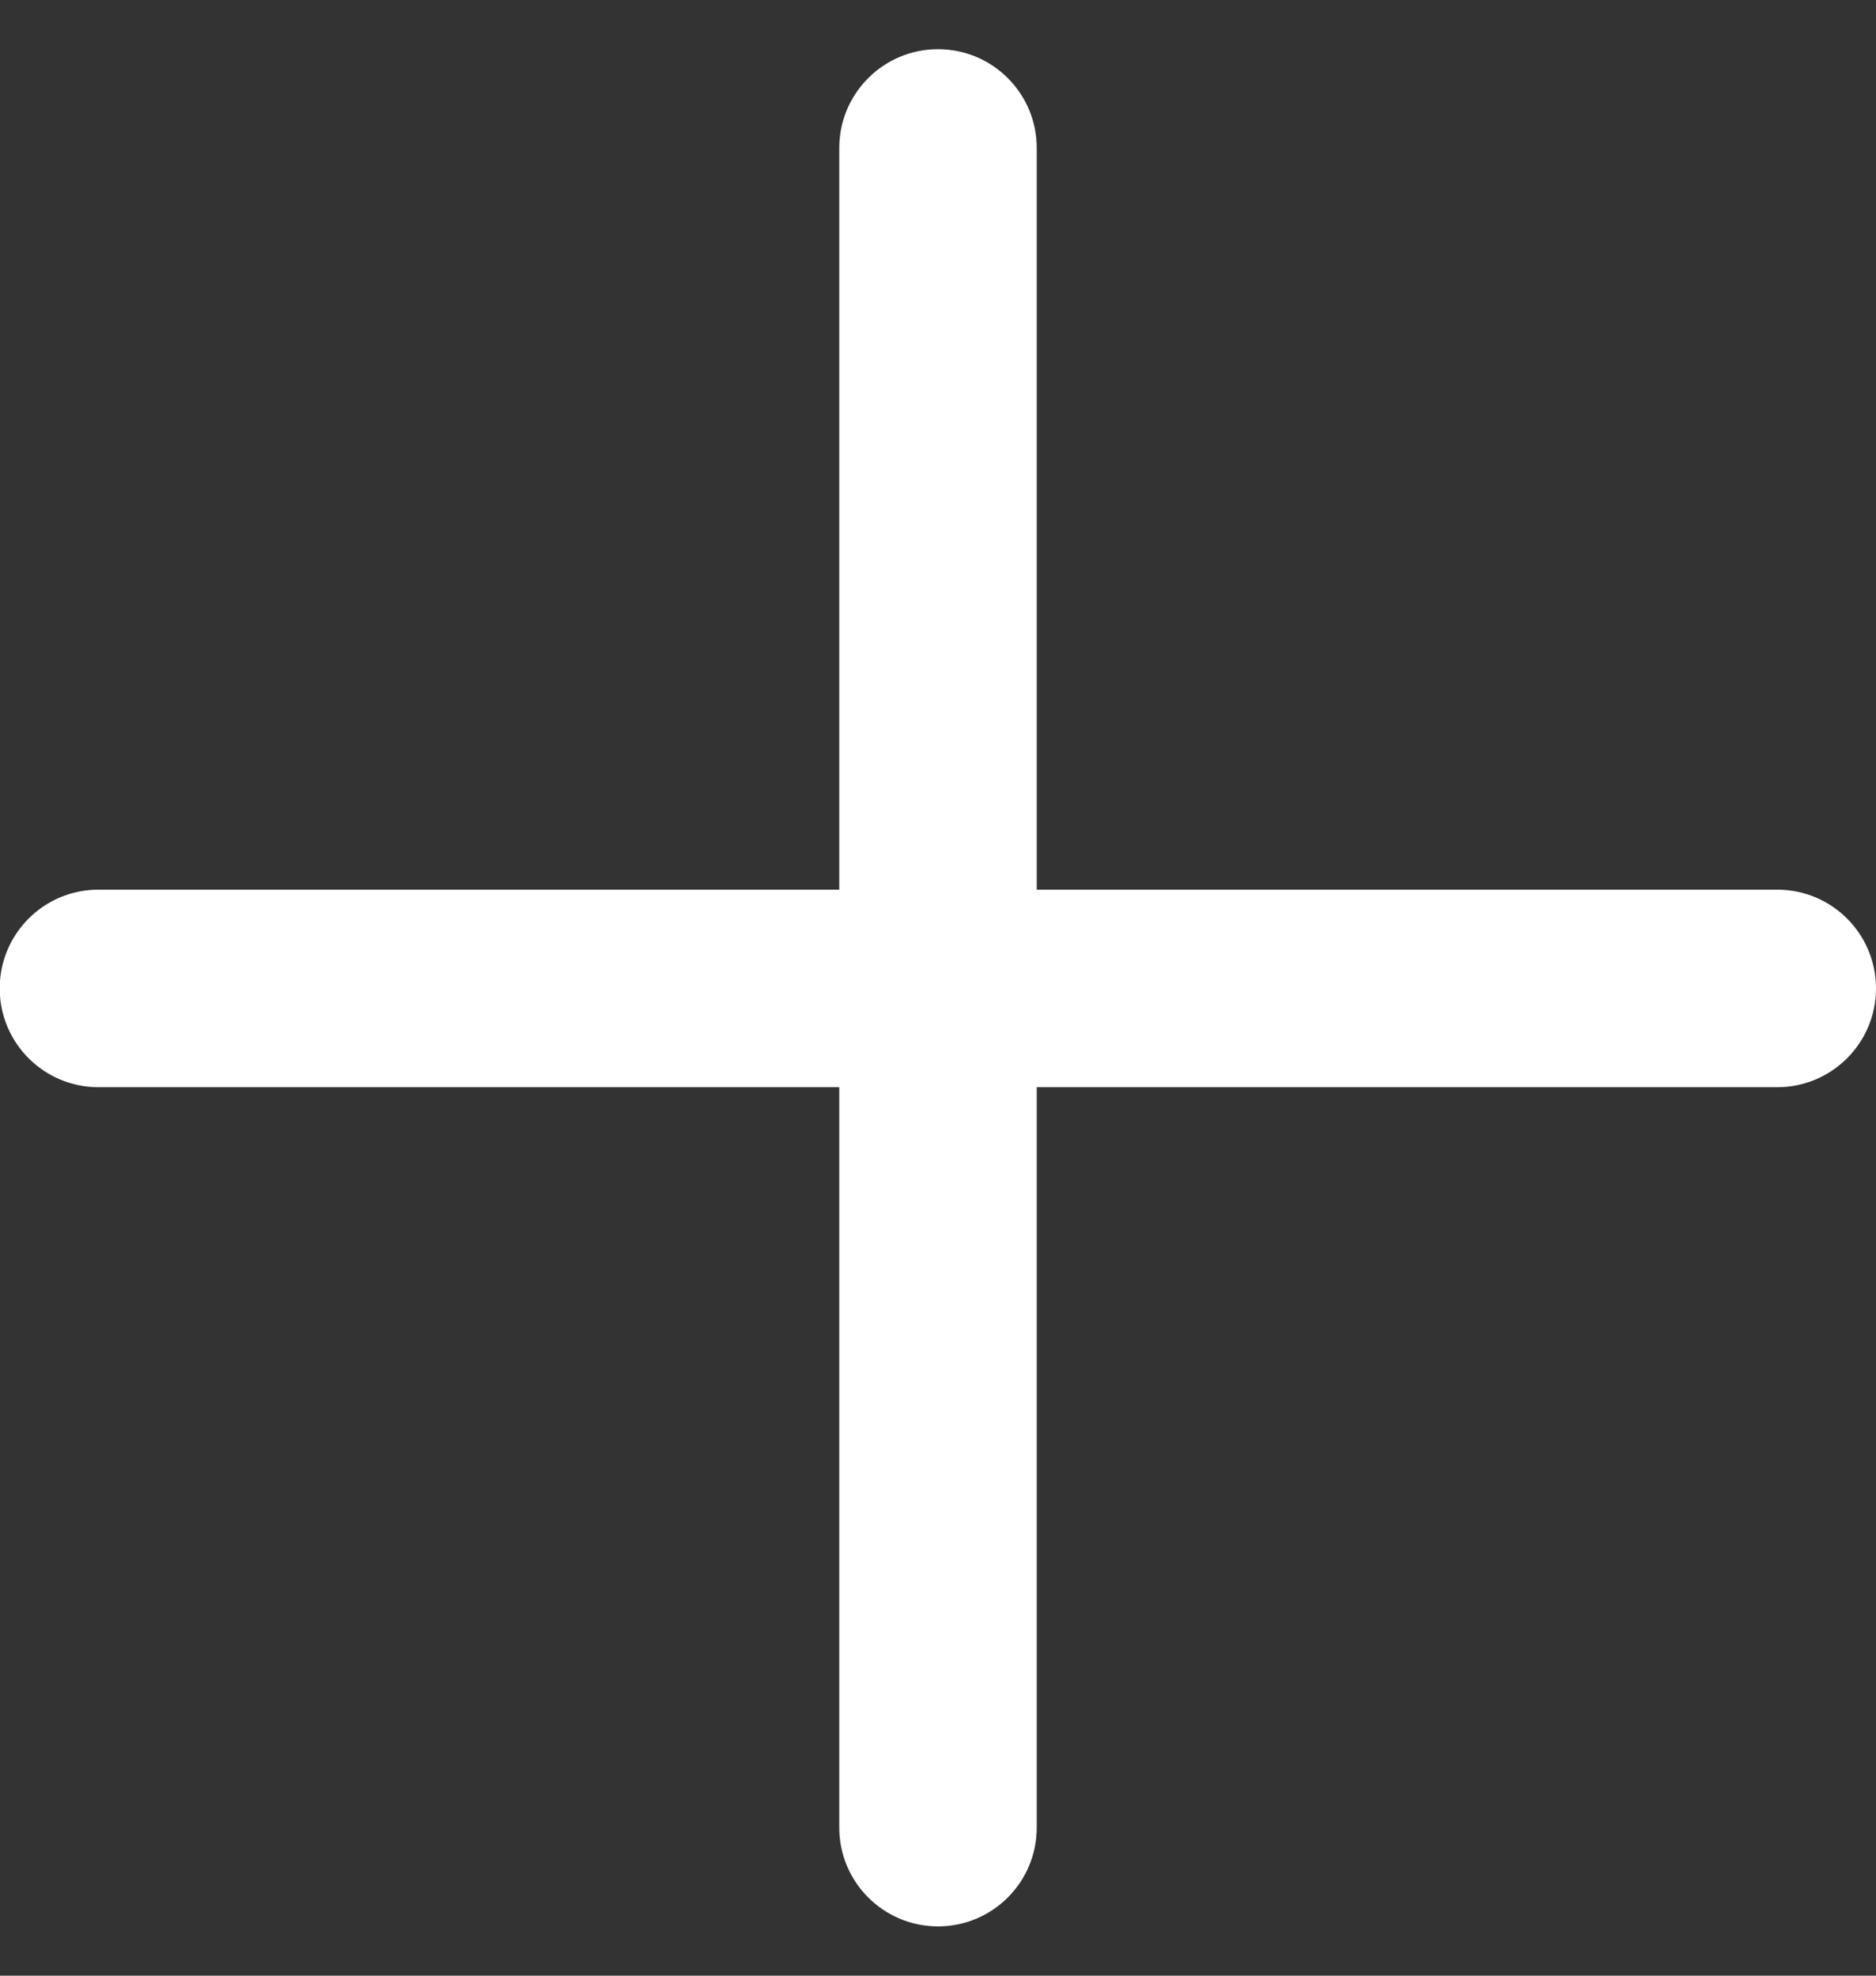
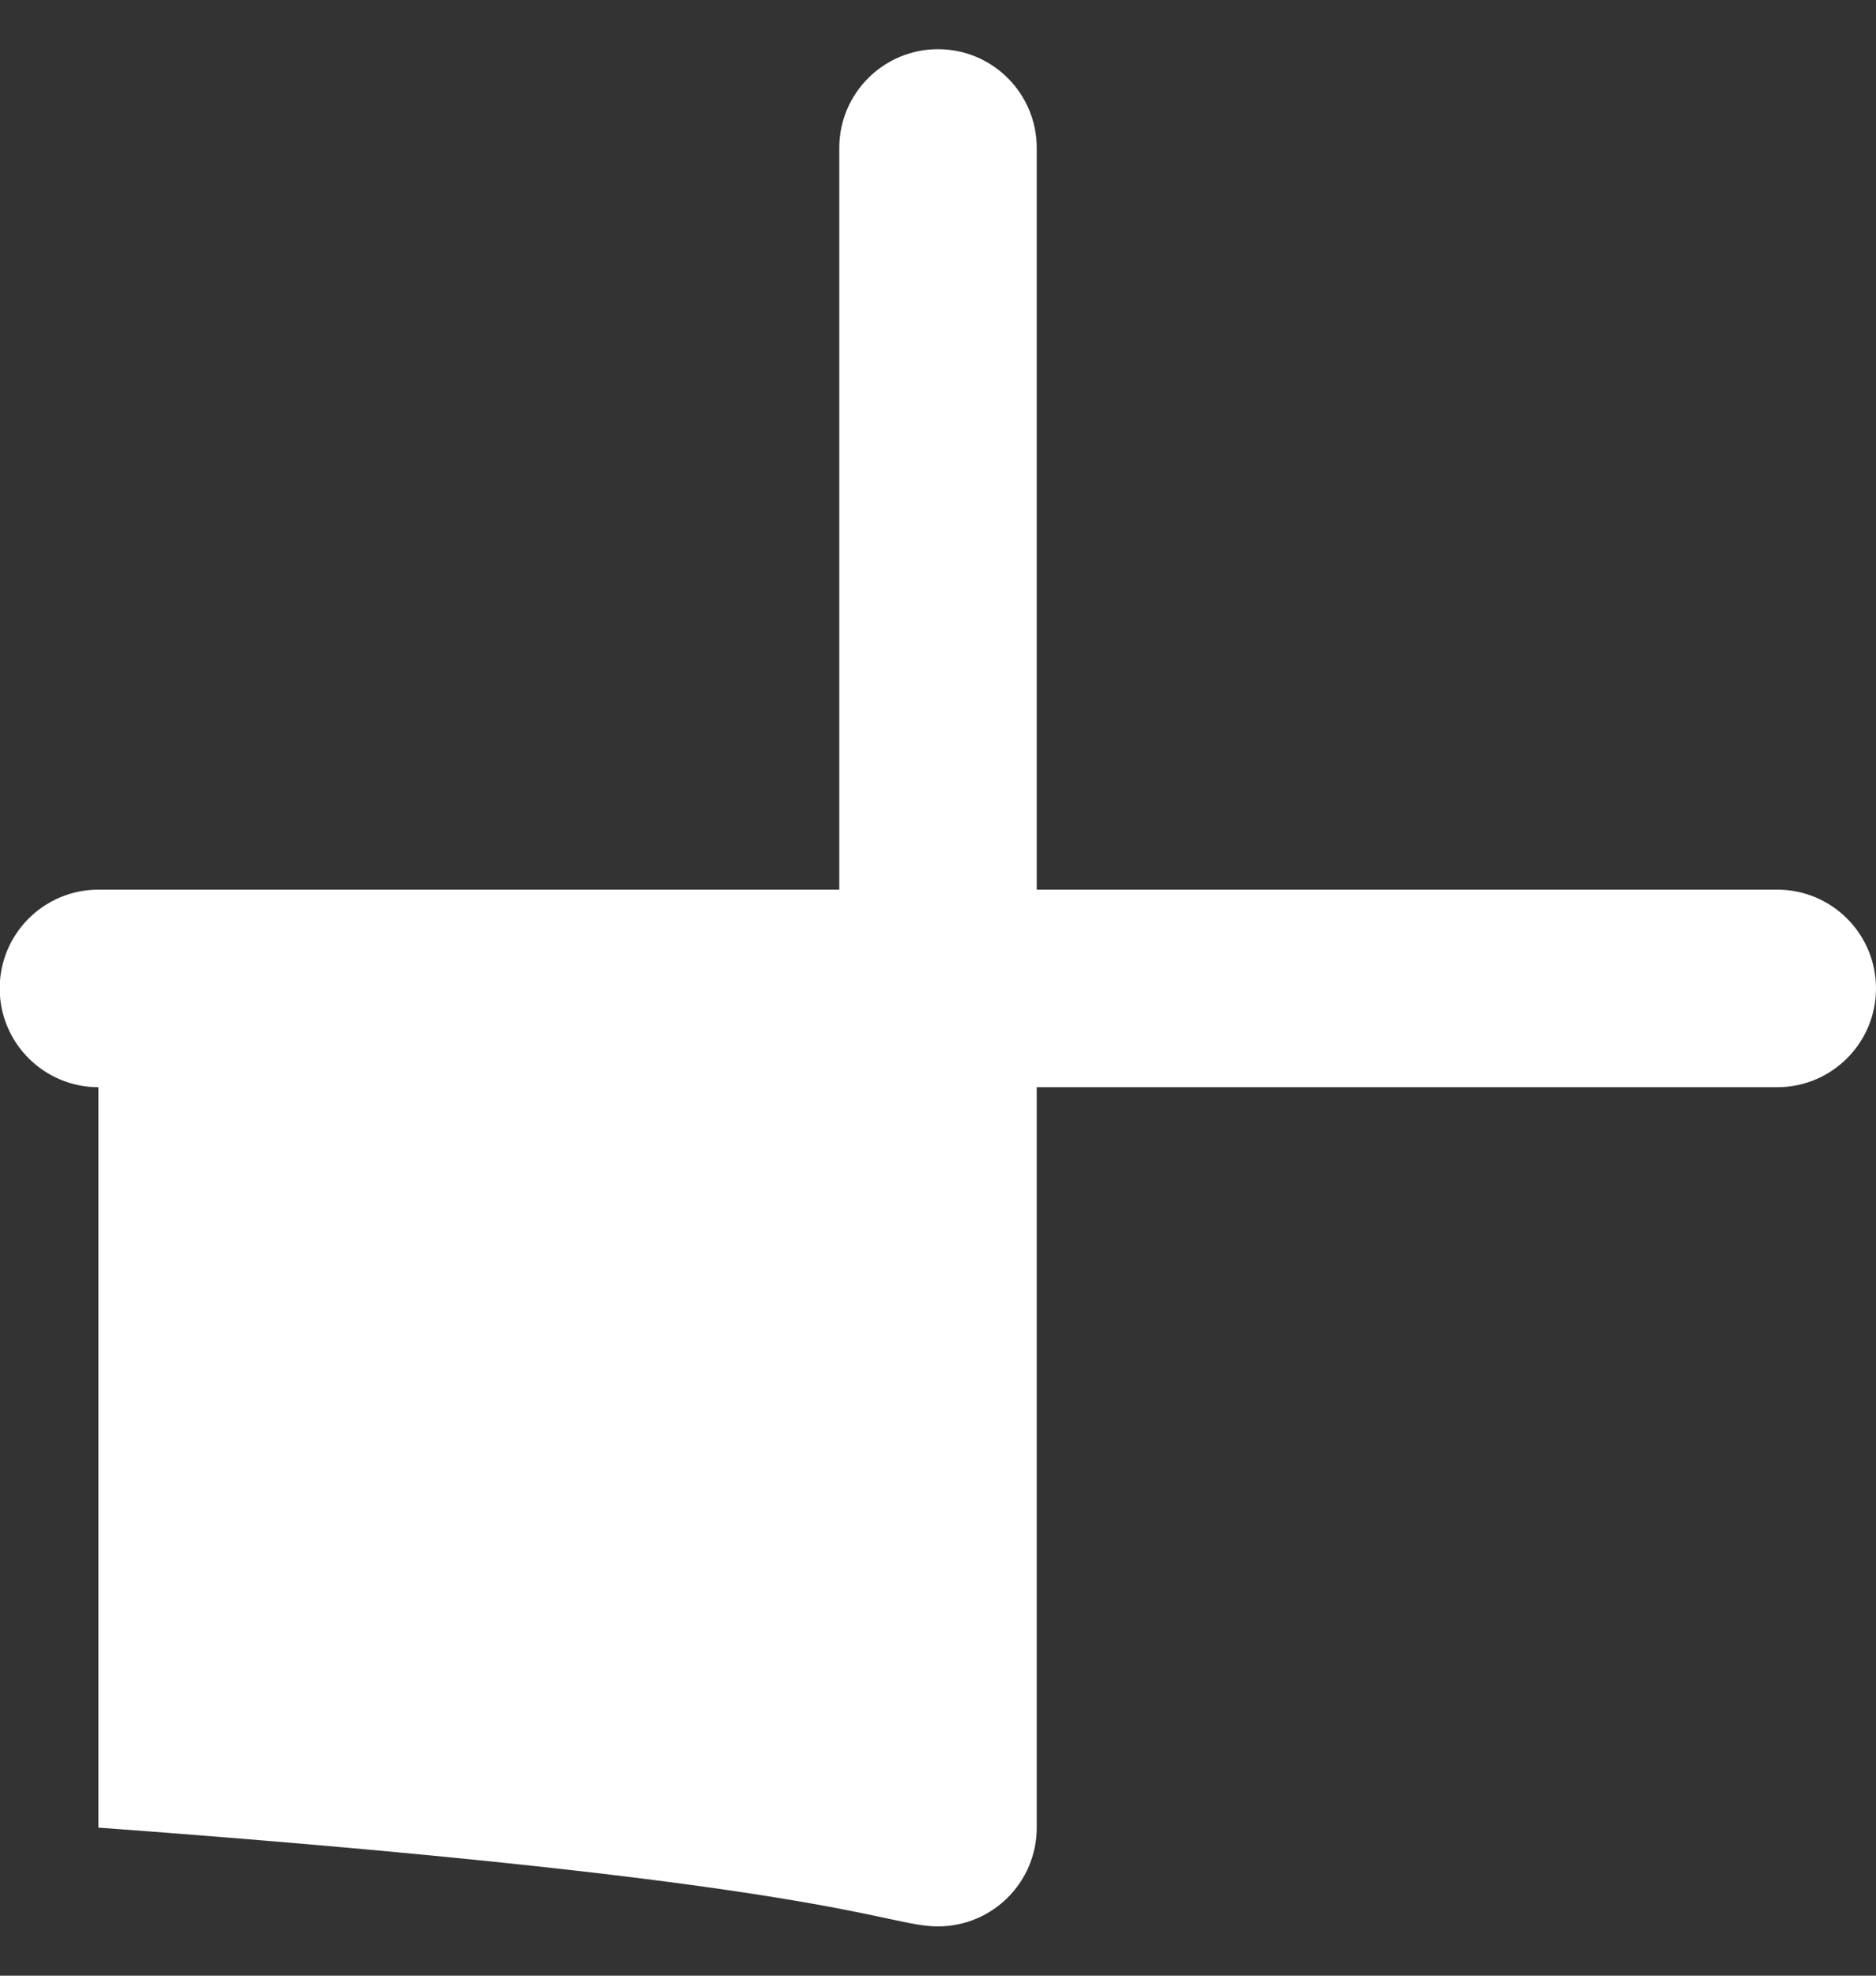
<svg xmlns="http://www.w3.org/2000/svg" width="19" height="20" viewBox="0 0 19 20" fill="none">
  <rect x="0" y="0" width="19" height="20" fill="#333333" stroke="none" />
-   <path fill-rule="evenodd" clip-rule="evenodd" d="M10.5 1.498C10.5 0.946 10.053 0.498 9.5 0.498C8.948 0.498 8.5 0.946 8.5 1.498V9.006H0.997C0.445 9.006 -0.003 9.453 -0.003 10.006C-0.003 10.558 0.445 11.006 0.997 11.006H8.5V18.501C8.5 19.053 8.948 19.501 9.5 19.501C10.053 19.501 10.5 19.053 10.5 18.501V11.006H18C18.552 11.006 19 10.558 19 10.006C19 9.453 18.552 9.006 18 9.006H10.5V1.498Z" fill="white" />
+   <path fill-rule="evenodd" clip-rule="evenodd" d="M10.5 1.498C10.5 0.946 10.053 0.498 9.5 0.498C8.948 0.498 8.5 0.946 8.5 1.498V9.006H0.997C0.445 9.006 -0.003 9.453 -0.003 10.006C-0.003 10.558 0.445 11.006 0.997 11.006V18.501C8.5 19.053 8.948 19.501 9.5 19.501C10.053 19.501 10.5 19.053 10.5 18.501V11.006H18C18.552 11.006 19 10.558 19 10.006C19 9.453 18.552 9.006 18 9.006H10.5V1.498Z" fill="white" />
</svg>